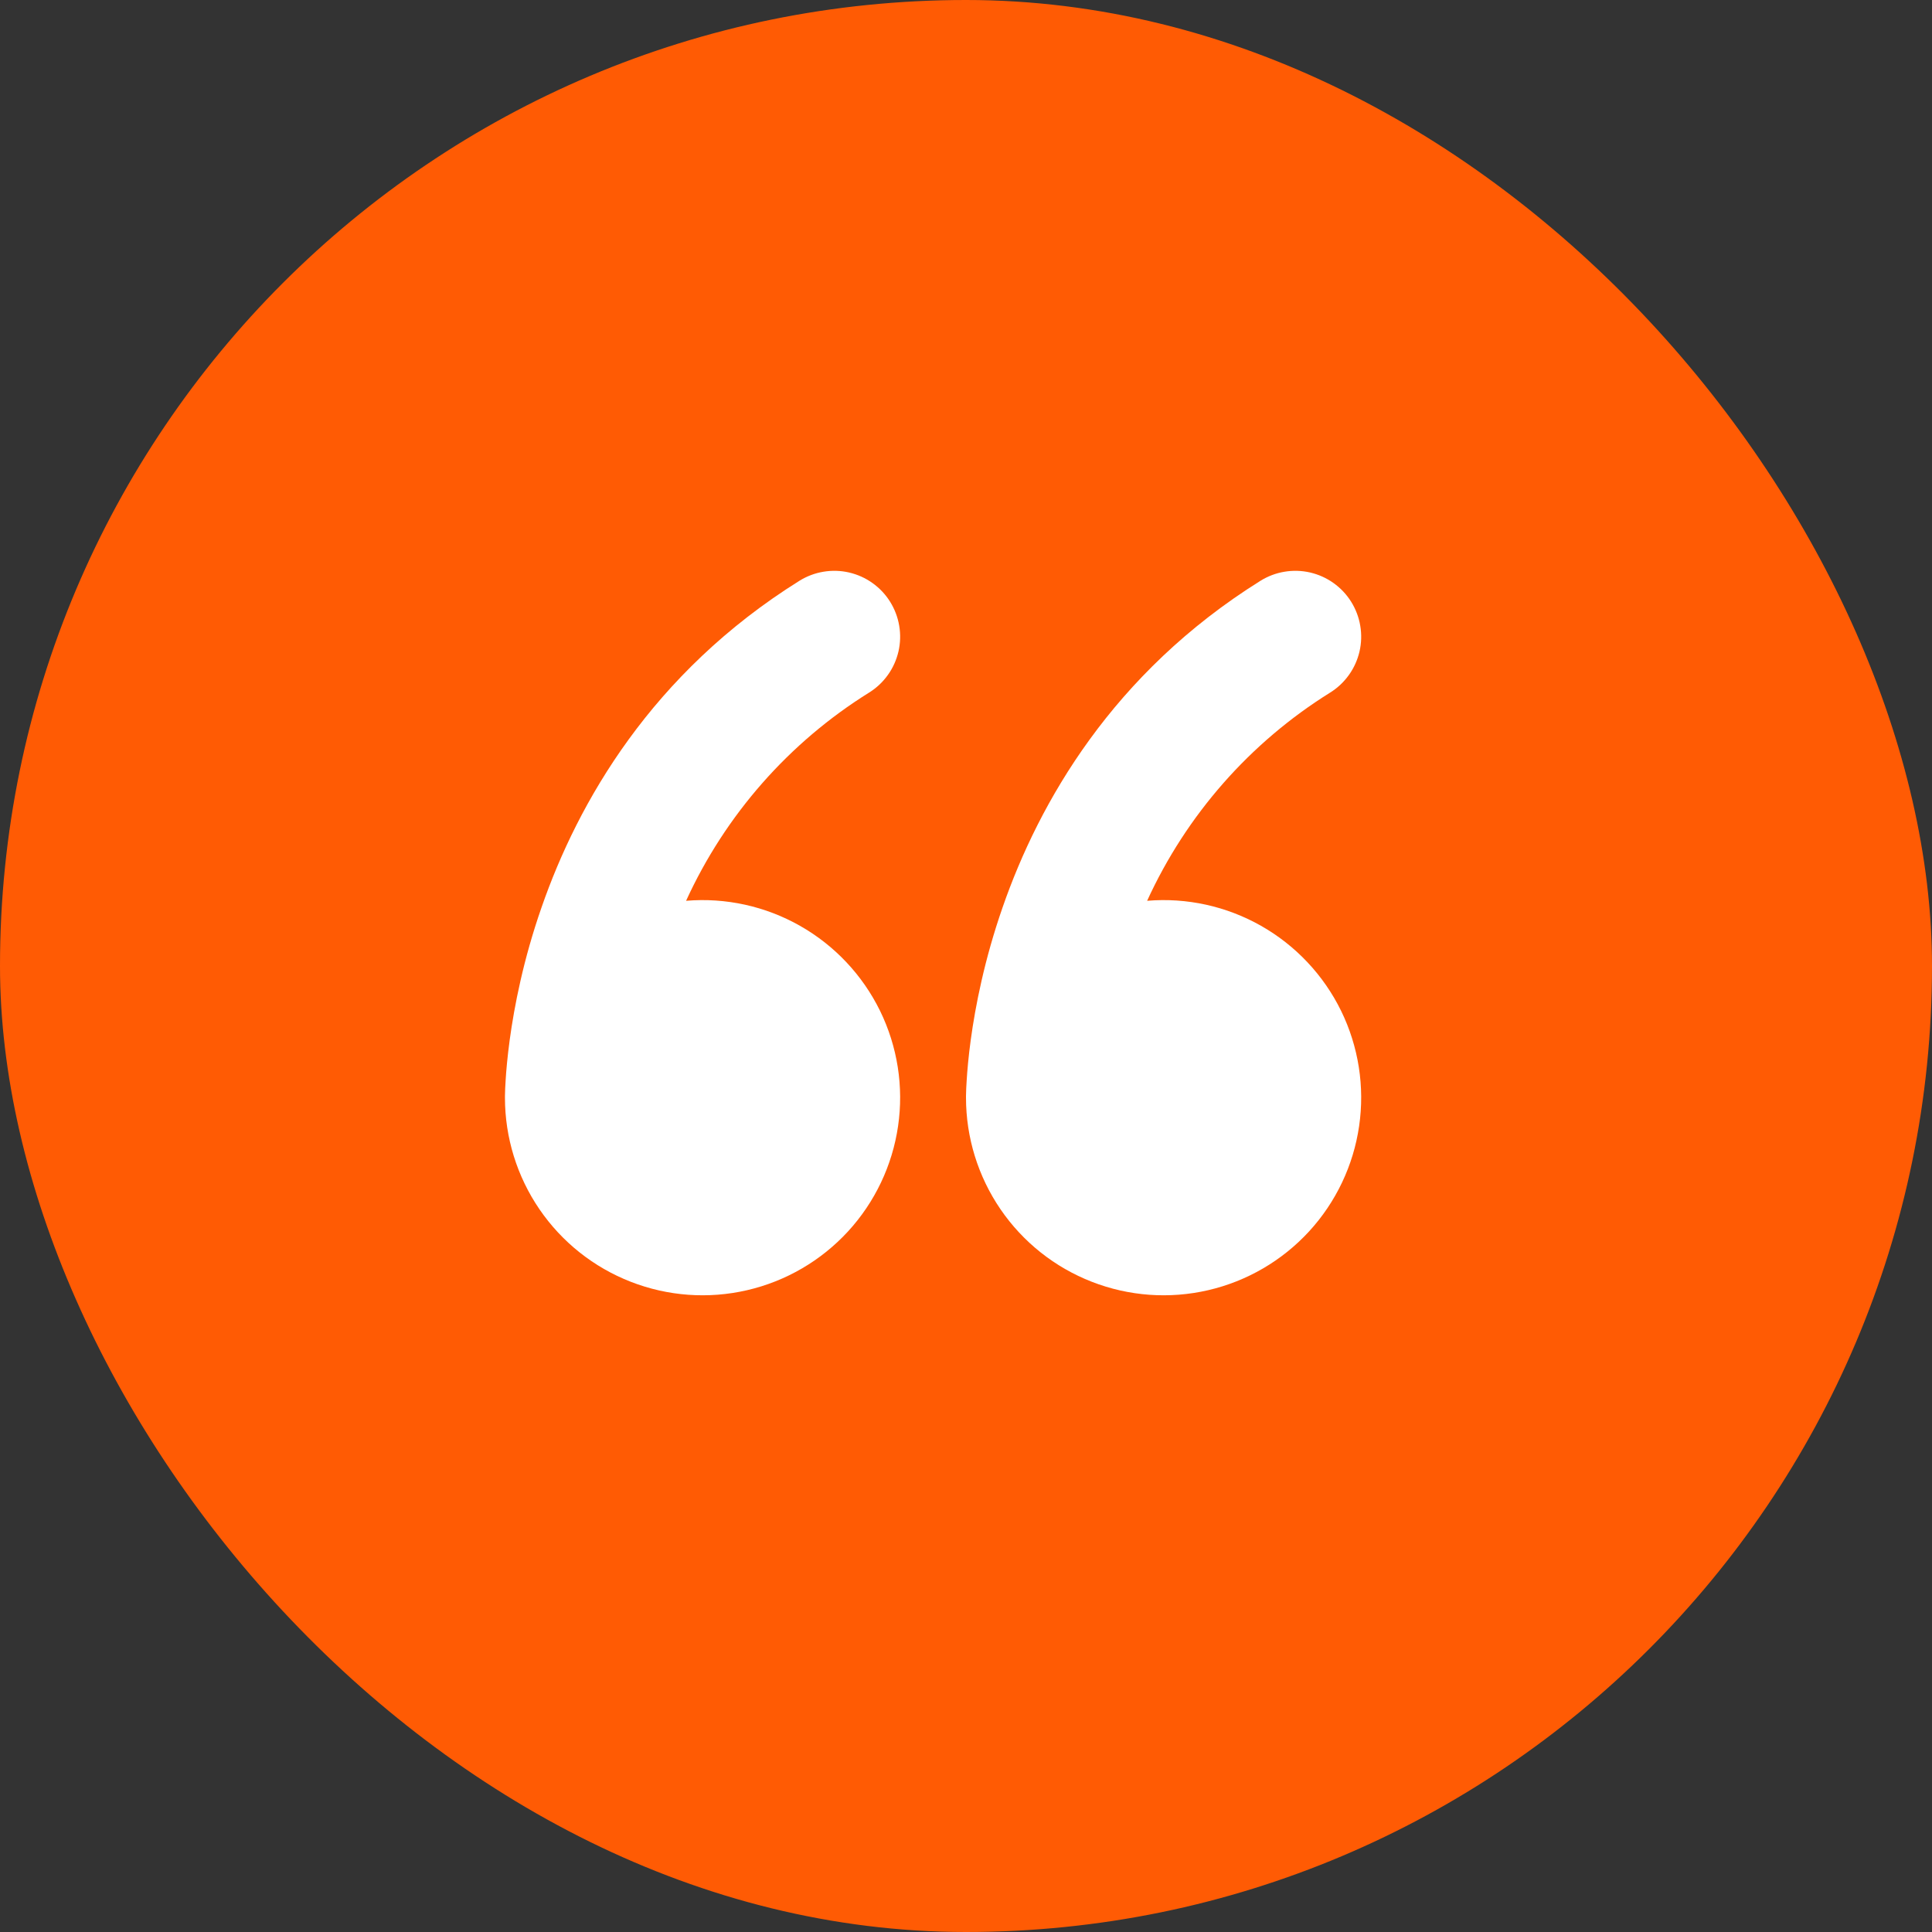
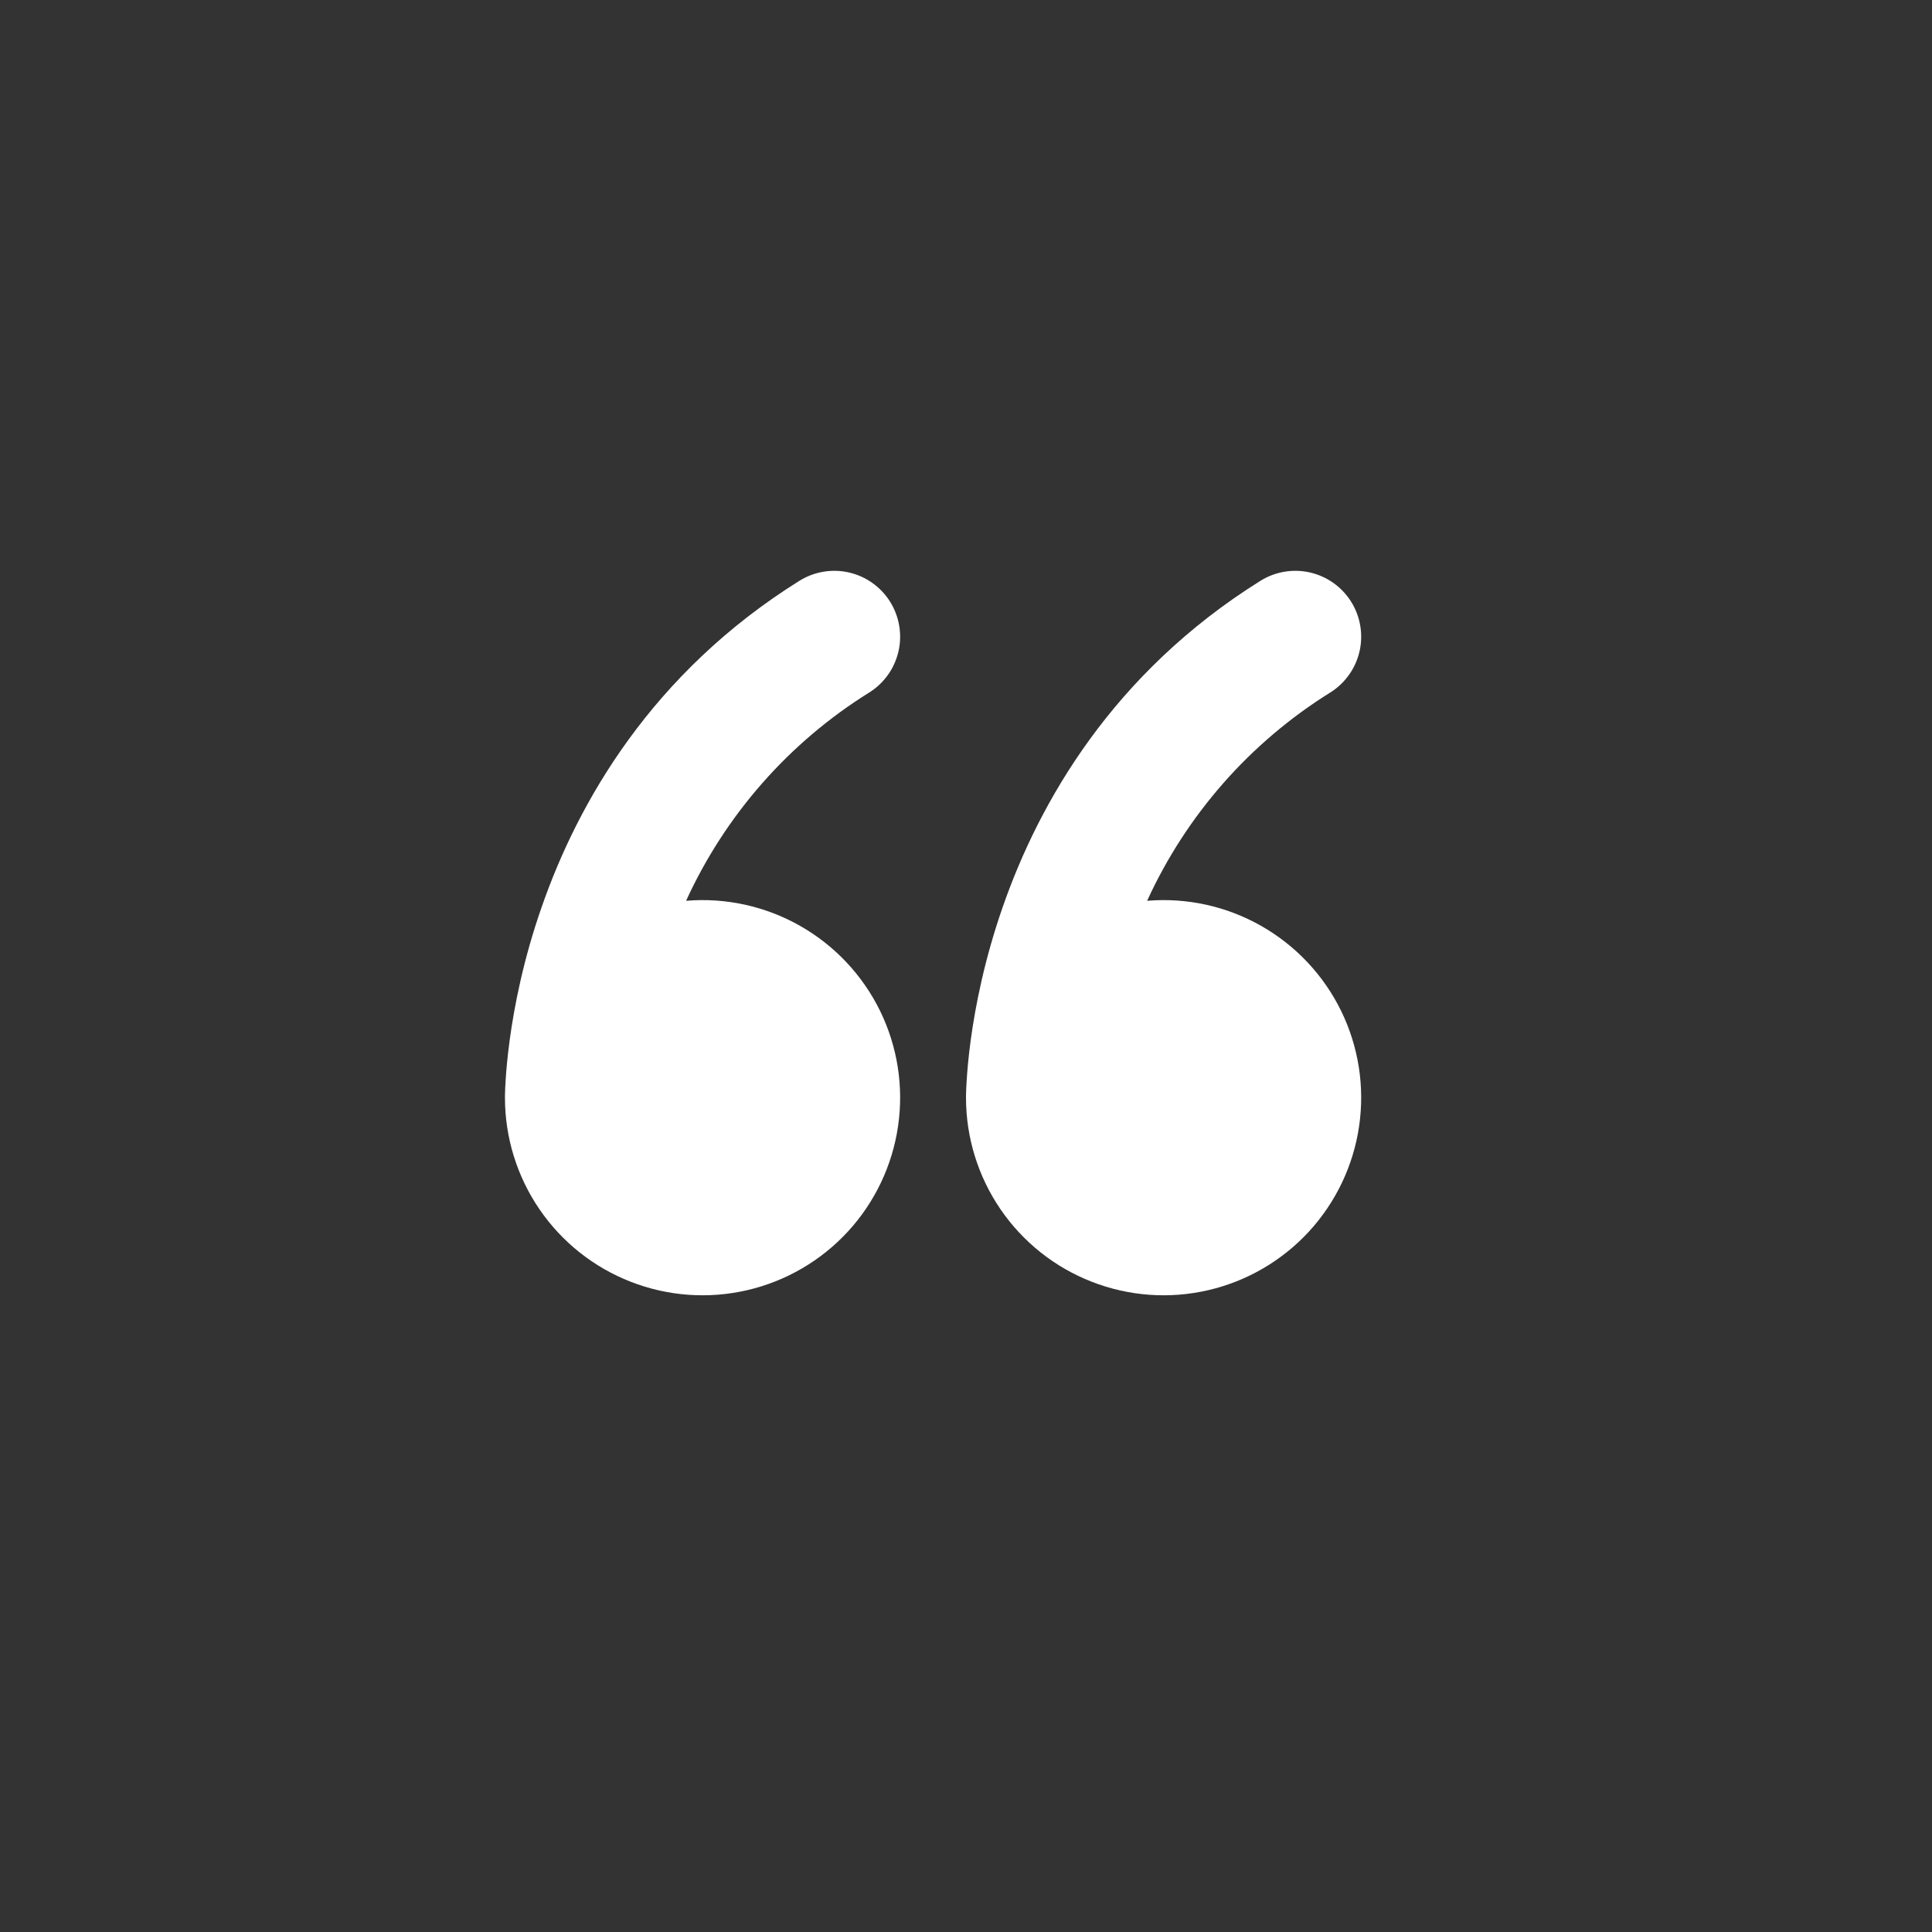
<svg xmlns="http://www.w3.org/2000/svg" width="44" height="44" viewBox="0 0 44 44" fill="none">
  <rect x="0" y="0" width="44" height="44" fill="#333333" stroke="none" />
-   <rect width="44" height="44" rx="22" fill="#FF5B04" />
  <path d="M20.272 13.705C20.376 13.872 20.447 14.058 20.479 14.252C20.512 14.447 20.506 14.645 20.462 14.837C20.417 15.029 20.336 15.211 20.221 15.371C20.107 15.531 19.962 15.668 19.795 15.772C17.969 16.909 16.519 18.559 15.625 20.515C16.528 20.439 17.432 20.638 18.22 21.085C19.008 21.532 19.643 22.207 20.042 23.02C20.44 23.834 20.584 24.749 20.453 25.646C20.323 26.542 19.925 27.379 19.312 28.046C18.699 28.712 17.898 29.179 17.016 29.383C16.133 29.588 15.21 29.521 14.366 29.192C13.521 28.863 12.796 28.287 12.285 27.539C11.774 26.791 11.5 25.906 11.5 25V24.959C11.502 24.843 11.507 24.727 11.515 24.611C11.528 24.387 11.556 24.072 11.608 23.684C11.713 22.915 11.918 21.855 12.334 20.663C13.162 18.279 14.839 15.331 18.205 13.228C18.372 13.124 18.558 13.053 18.752 13.021C18.947 12.988 19.145 12.994 19.337 13.038C19.529 13.083 19.711 13.164 19.871 13.279C20.031 13.393 20.168 13.538 20.272 13.705ZM30.772 13.705C30.876 13.872 30.947 14.058 30.979 14.252C31.012 14.447 31.006 14.645 30.962 14.837C30.917 15.029 30.836 15.211 30.721 15.371C30.607 15.531 30.462 15.668 30.295 15.772C28.469 16.909 27.019 18.559 26.125 20.515C27.028 20.439 27.932 20.638 28.72 21.085C29.508 21.532 30.143 22.207 30.542 23.02C30.94 23.834 31.084 24.749 30.953 25.646C30.823 26.542 30.425 27.379 29.812 28.046C29.199 28.712 28.398 29.179 27.516 29.383C26.633 29.588 25.71 29.521 24.866 29.192C24.021 28.863 23.296 28.287 22.785 27.539C22.274 26.791 22 25.906 22 25V24.959C22.002 24.843 22.007 24.727 22.015 24.611C22.029 24.387 22.055 24.072 22.108 23.684C22.213 22.915 22.419 21.855 22.834 20.663C23.662 18.279 25.339 15.331 28.705 13.228C28.872 13.124 29.058 13.053 29.252 13.021C29.447 12.988 29.645 12.994 29.837 13.038C30.029 13.083 30.211 13.164 30.371 13.279C30.531 13.393 30.668 13.538 30.772 13.705Z" fill="white" />
</svg>